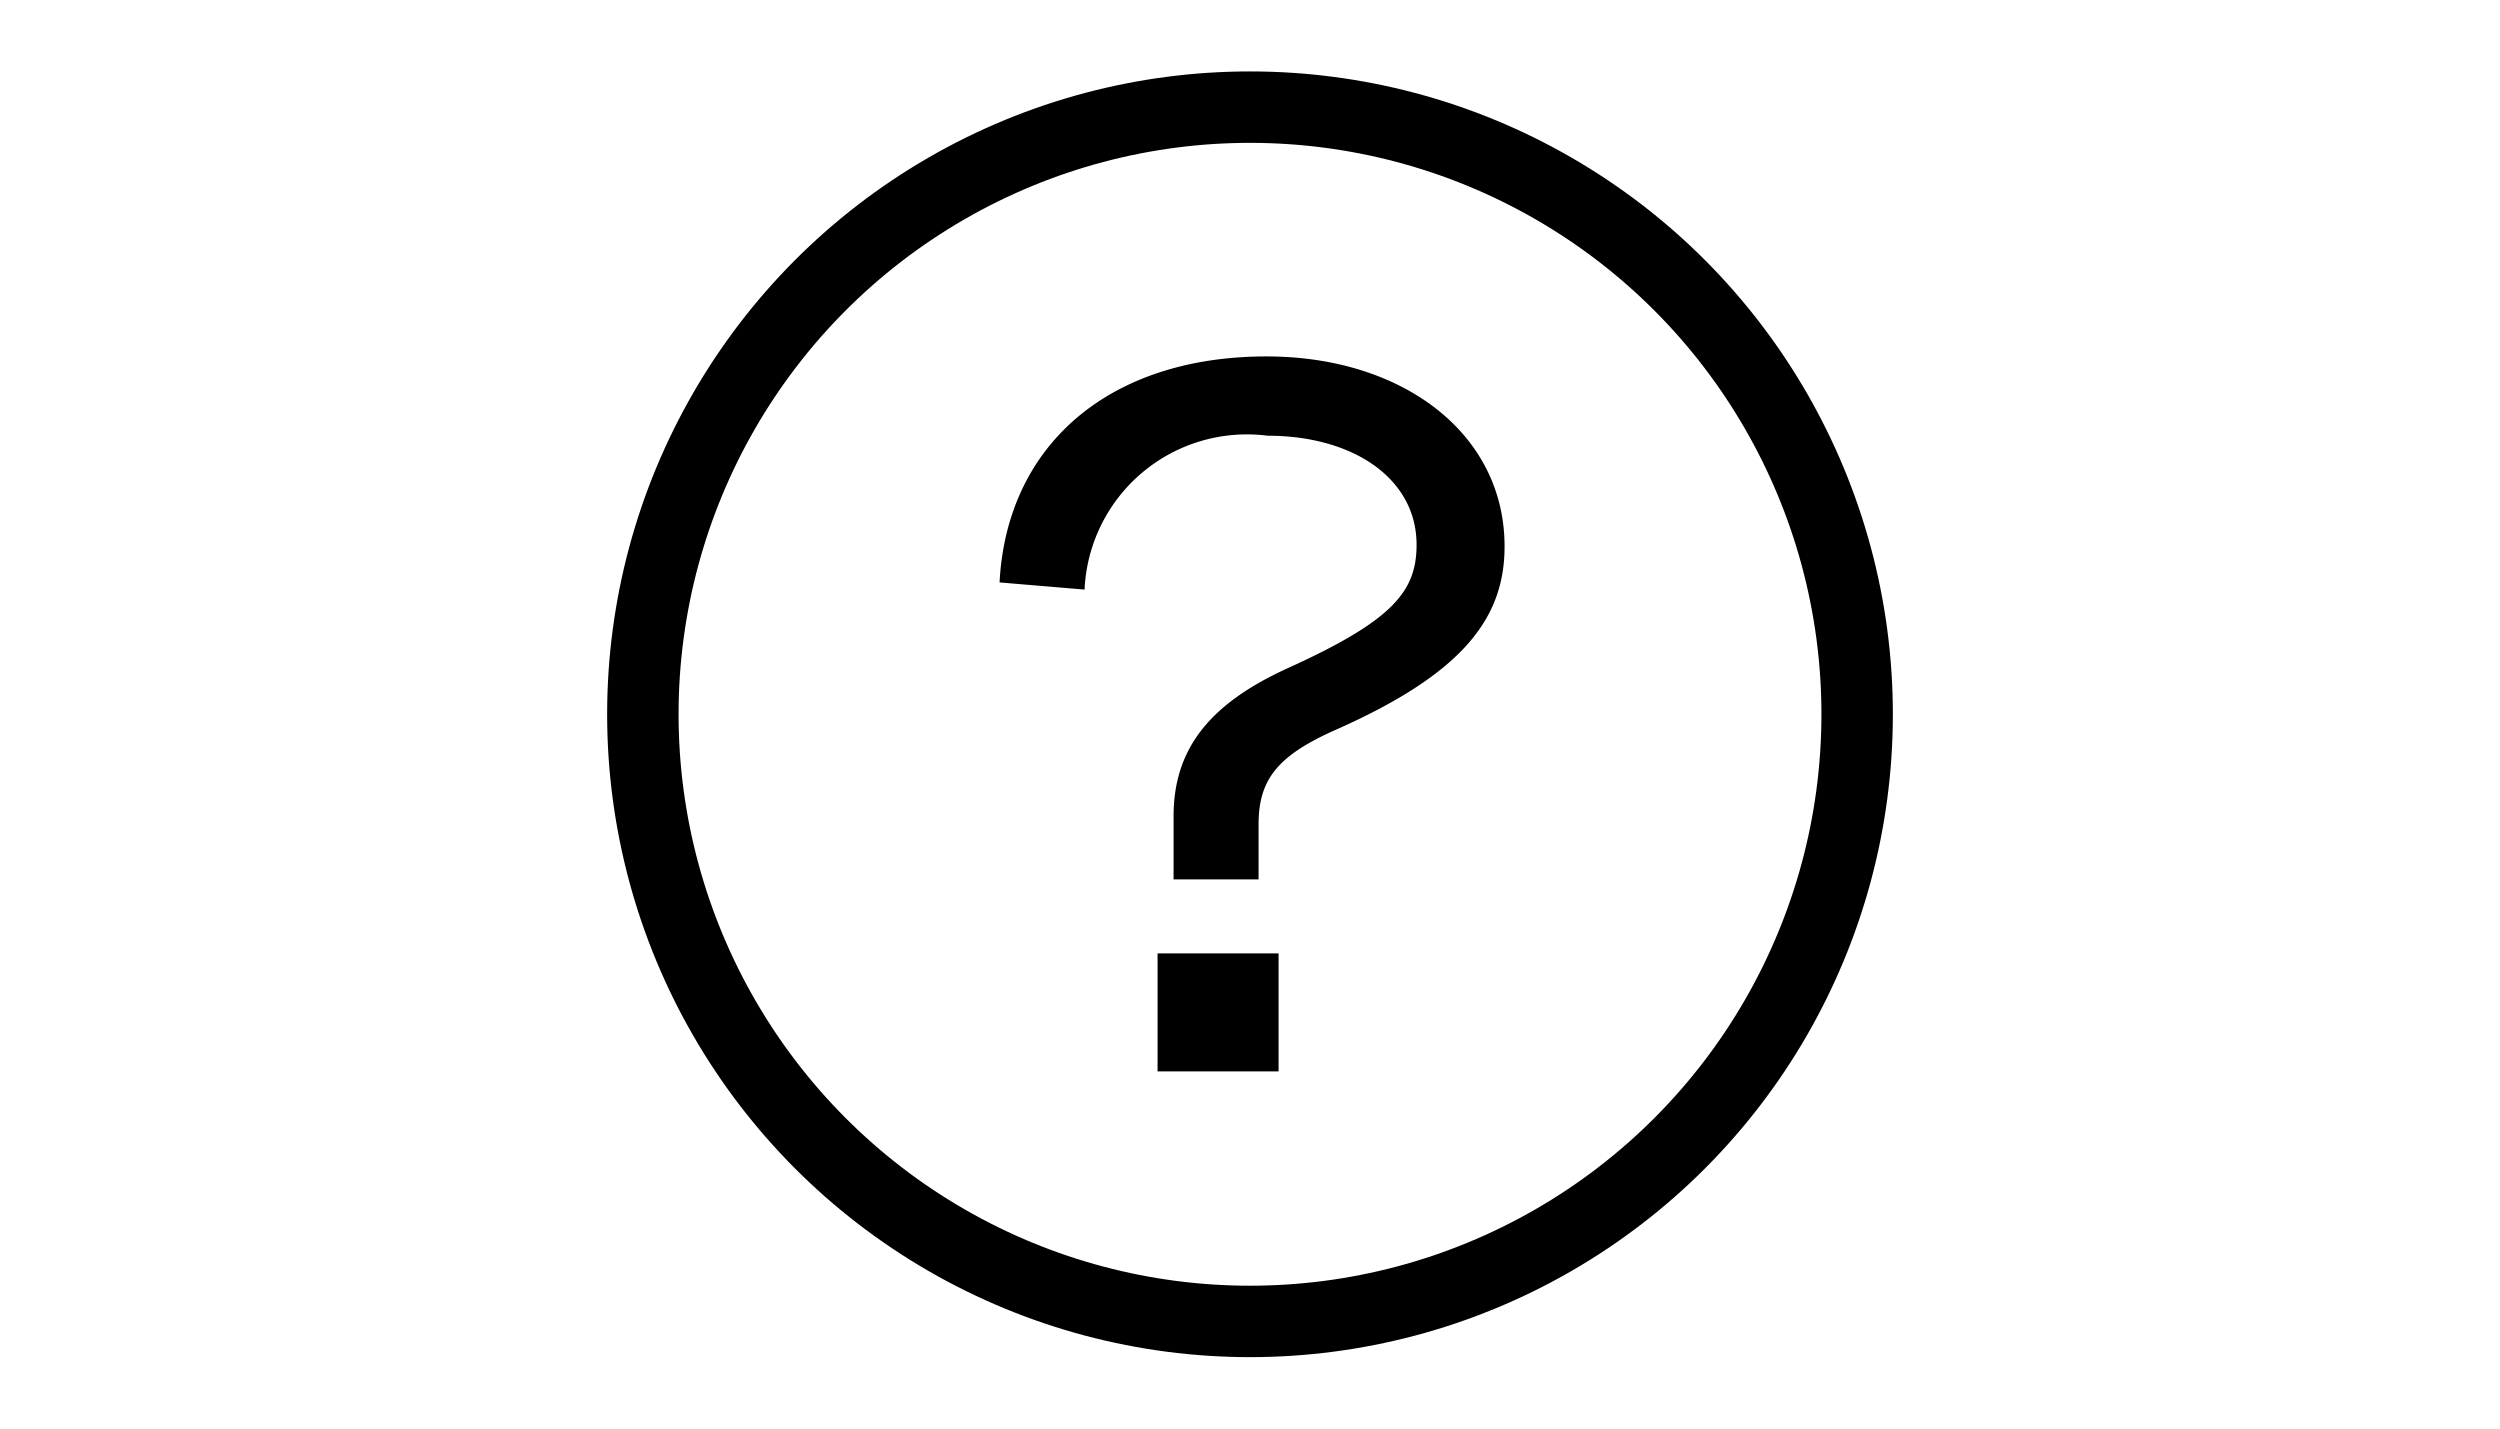
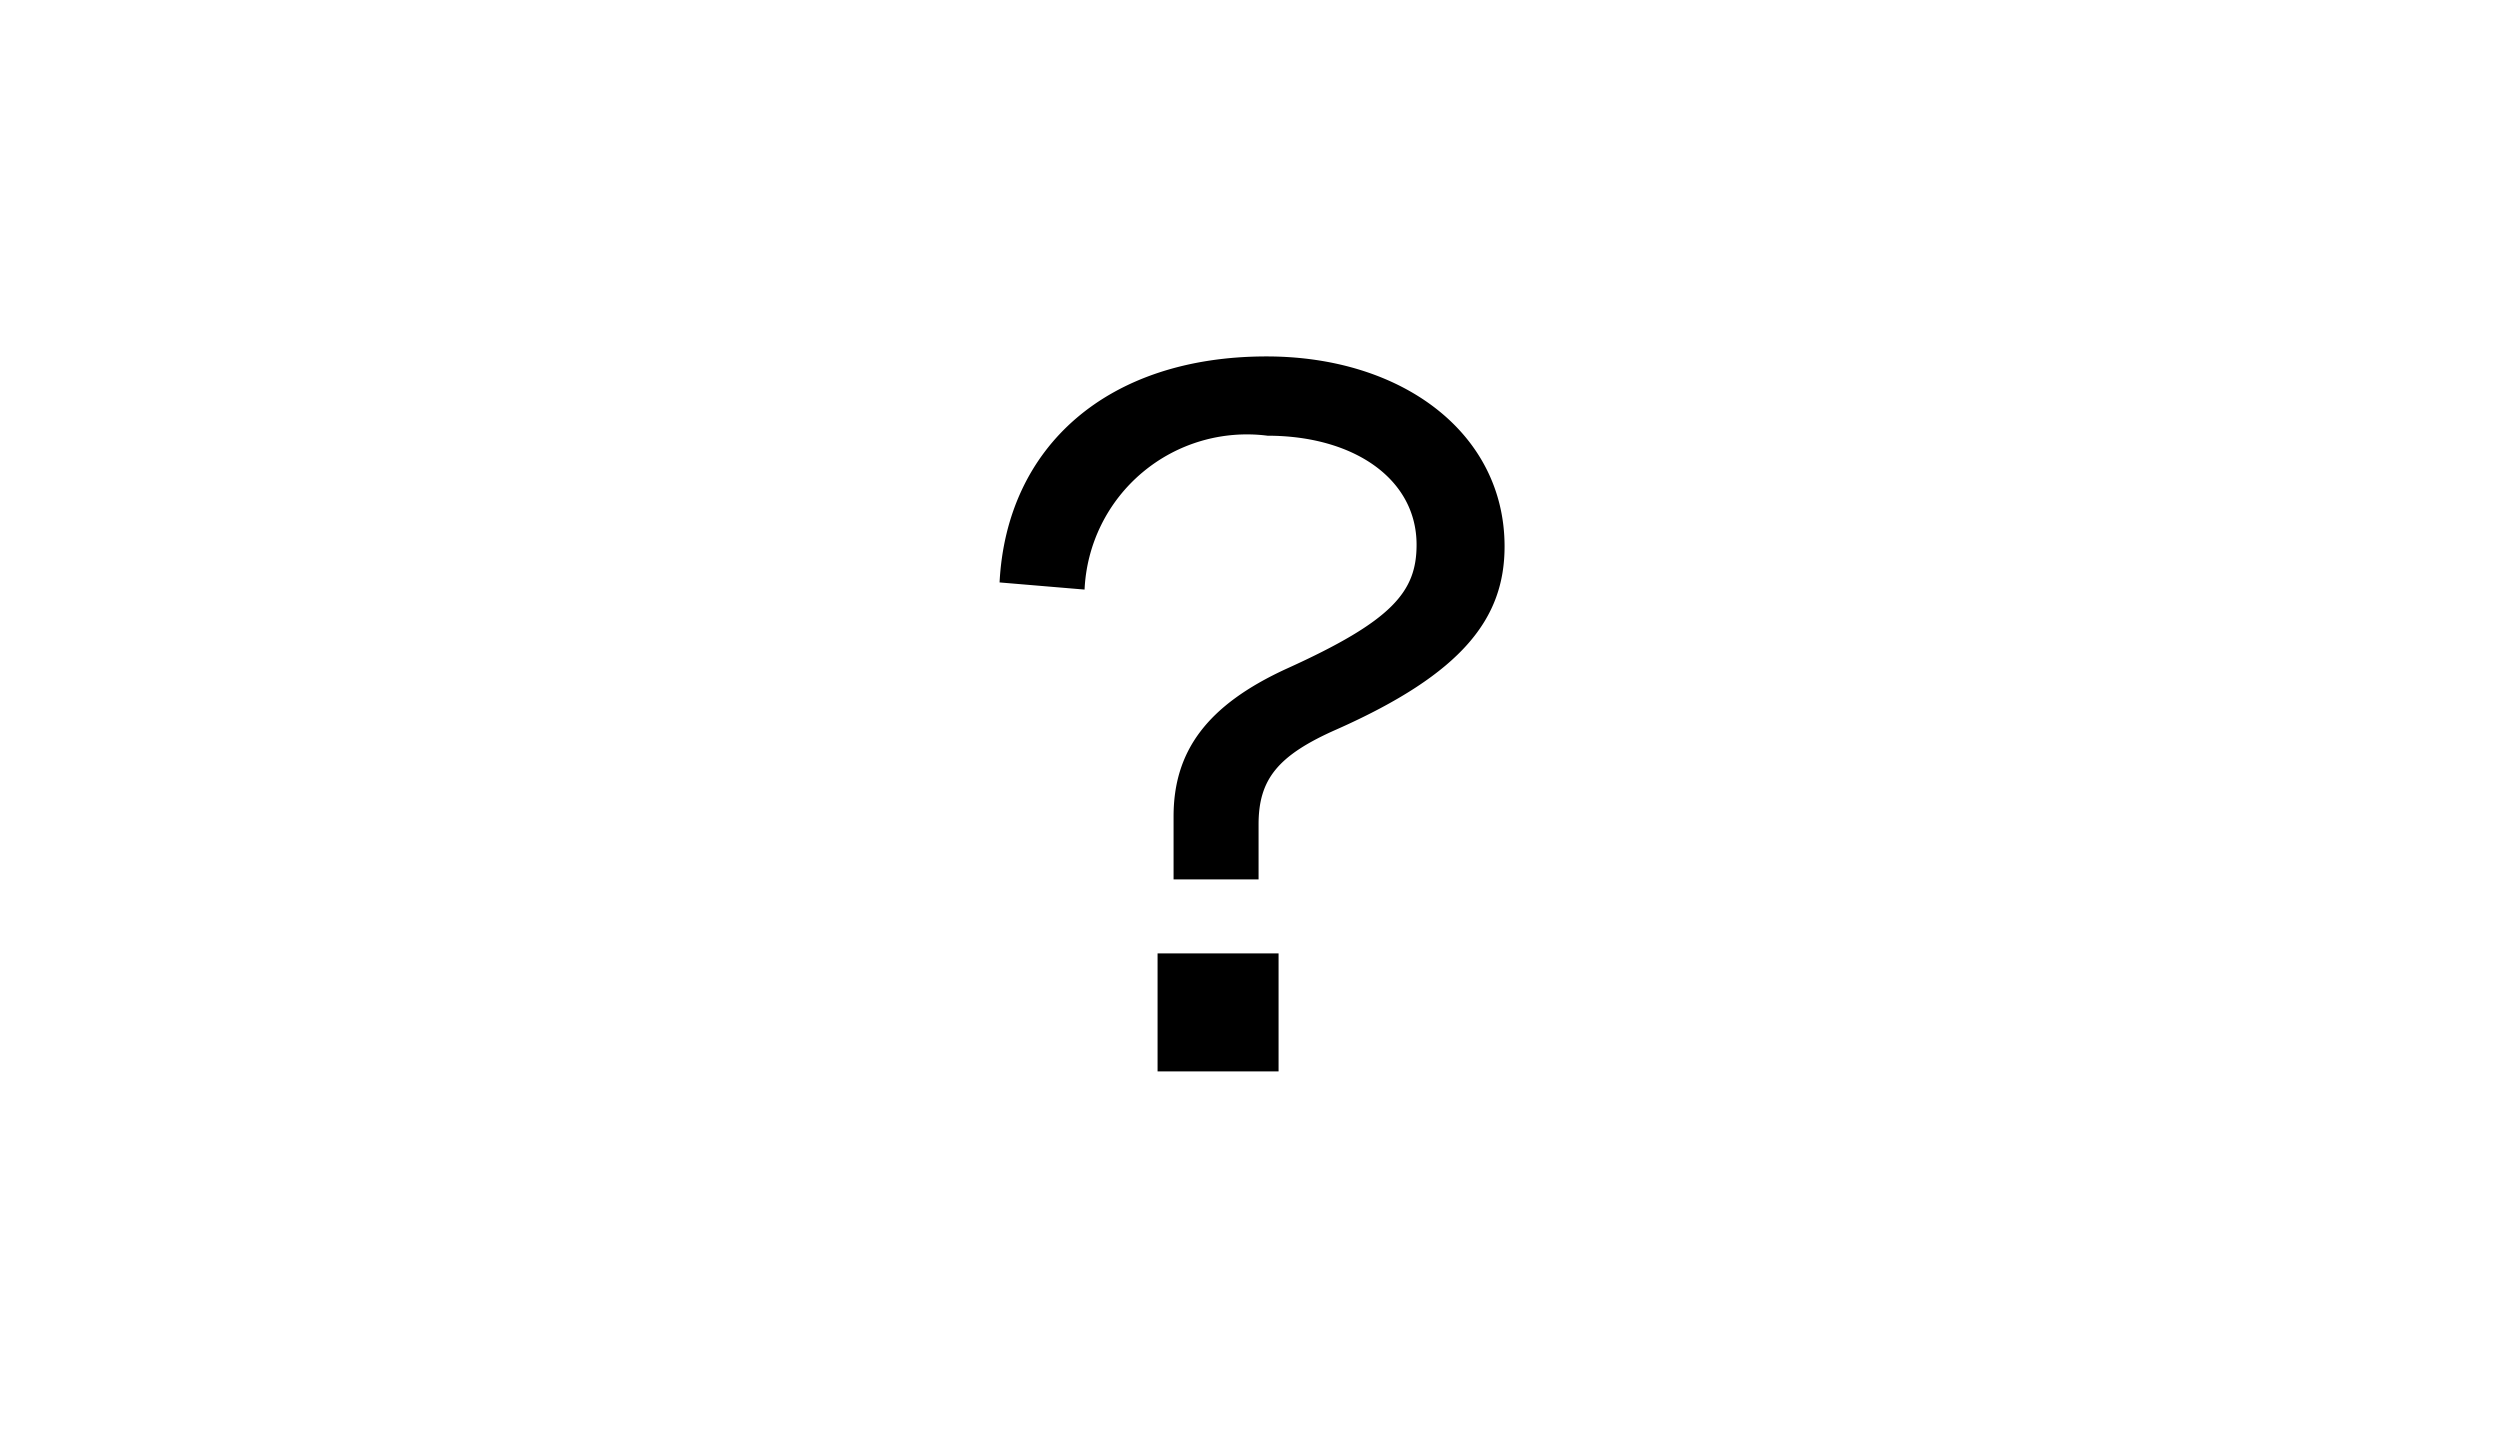
<svg xmlns="http://www.w3.org/2000/svg" id="Group_1238" data-name="Group 1238" width="35" height="20" viewBox="0 0 35 20">
-   <rect id="Rectangle_834" data-name="Rectangle 834" width="35" height="20" fill="rgba(255,255,255,0)" />
  <g id="Group_1244" data-name="Group 1244">
    <g id="Ellipse_78" data-name="Ellipse 78" transform="translate(8.5 1)" fill="none" stroke="#000" stroke-width="1">
-       <circle cx="9" cy="9" r="9" stroke="none" />
-       <circle cx="9" cy="9" r="8.5" fill="none" />
-     </g>
+       </g>
    <path id="Path_1102" data-name="Path 1102" d="M3.43-2.688H4.62v-.77c0-.63.266-.966,1.092-1.33C7.476-5.572,8.064-6.342,8.064-7.35c0-1.582-1.428-2.66-3.332-2.66-2.226,0-3.64,1.26-3.738,3.164l1.19.1A2.275,2.275,0,0,1,4.746-8.9c1.2,0,2.086.6,2.086,1.526,0,.658-.336,1.064-1.82,1.736C3.892-5.124,3.43-4.48,3.43-3.57ZM3.206,0H4.9V-1.652H3.206Z" transform="translate(13 15)" />
  </g>
</svg>